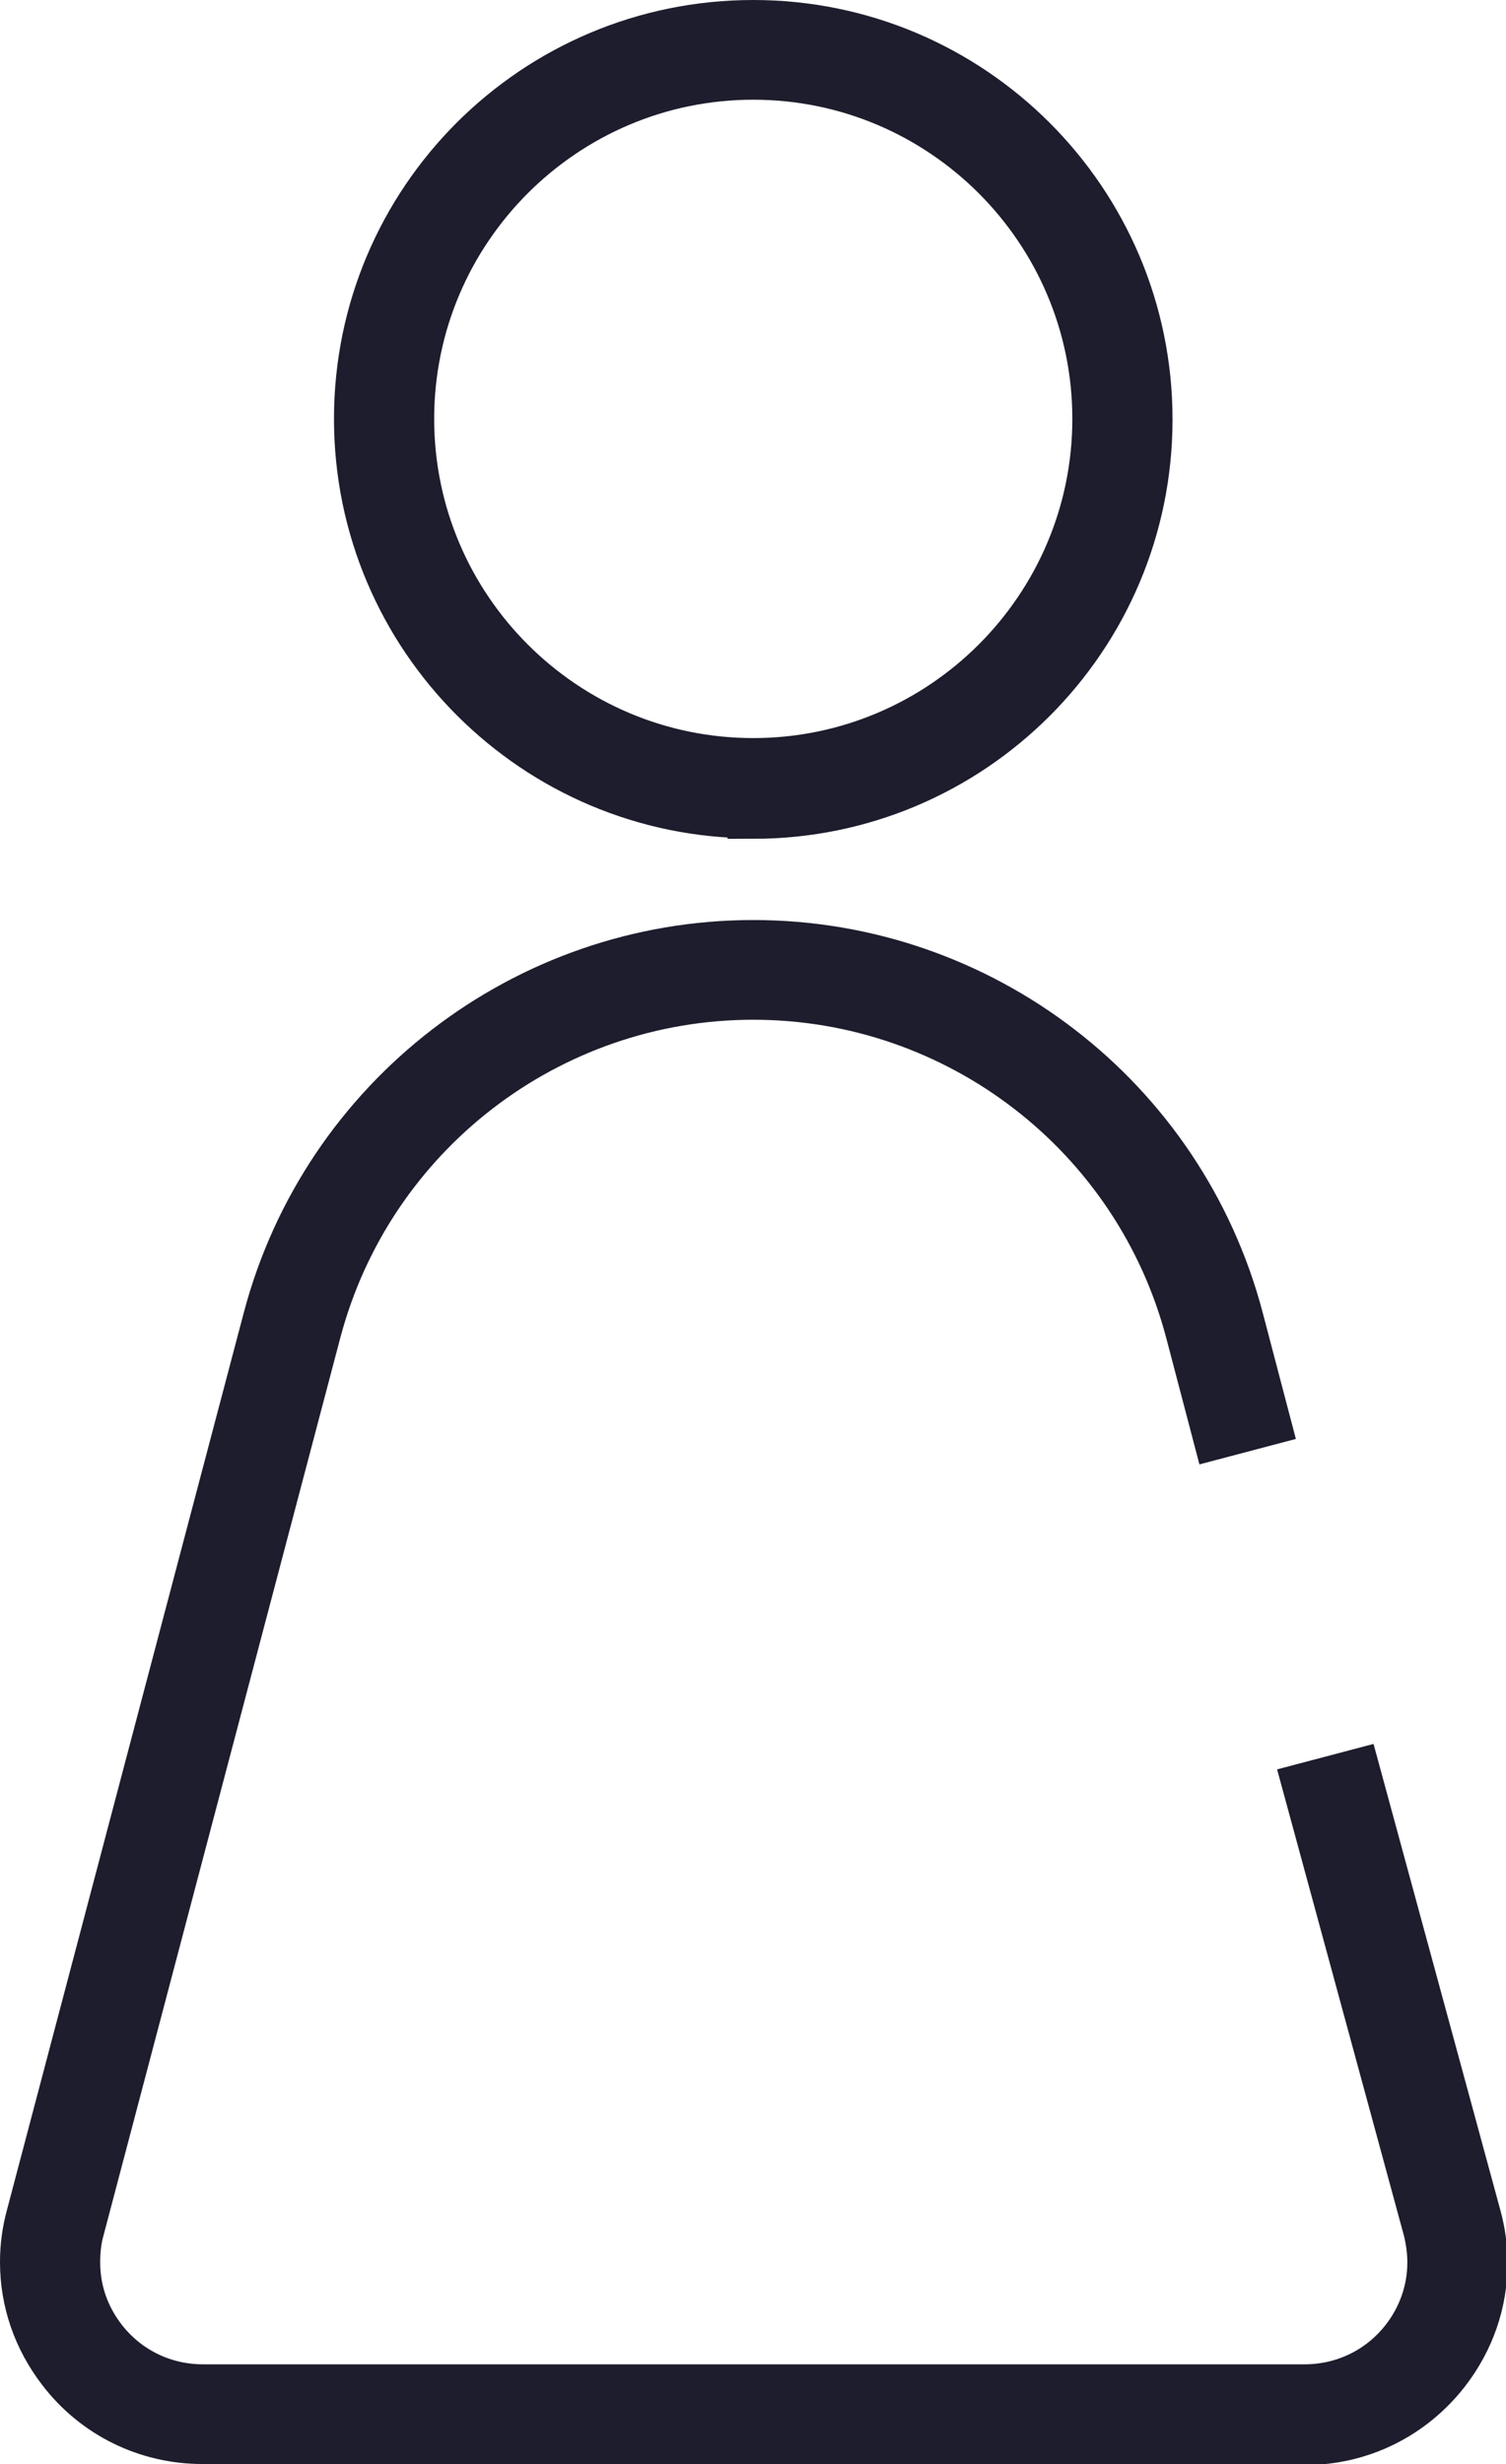
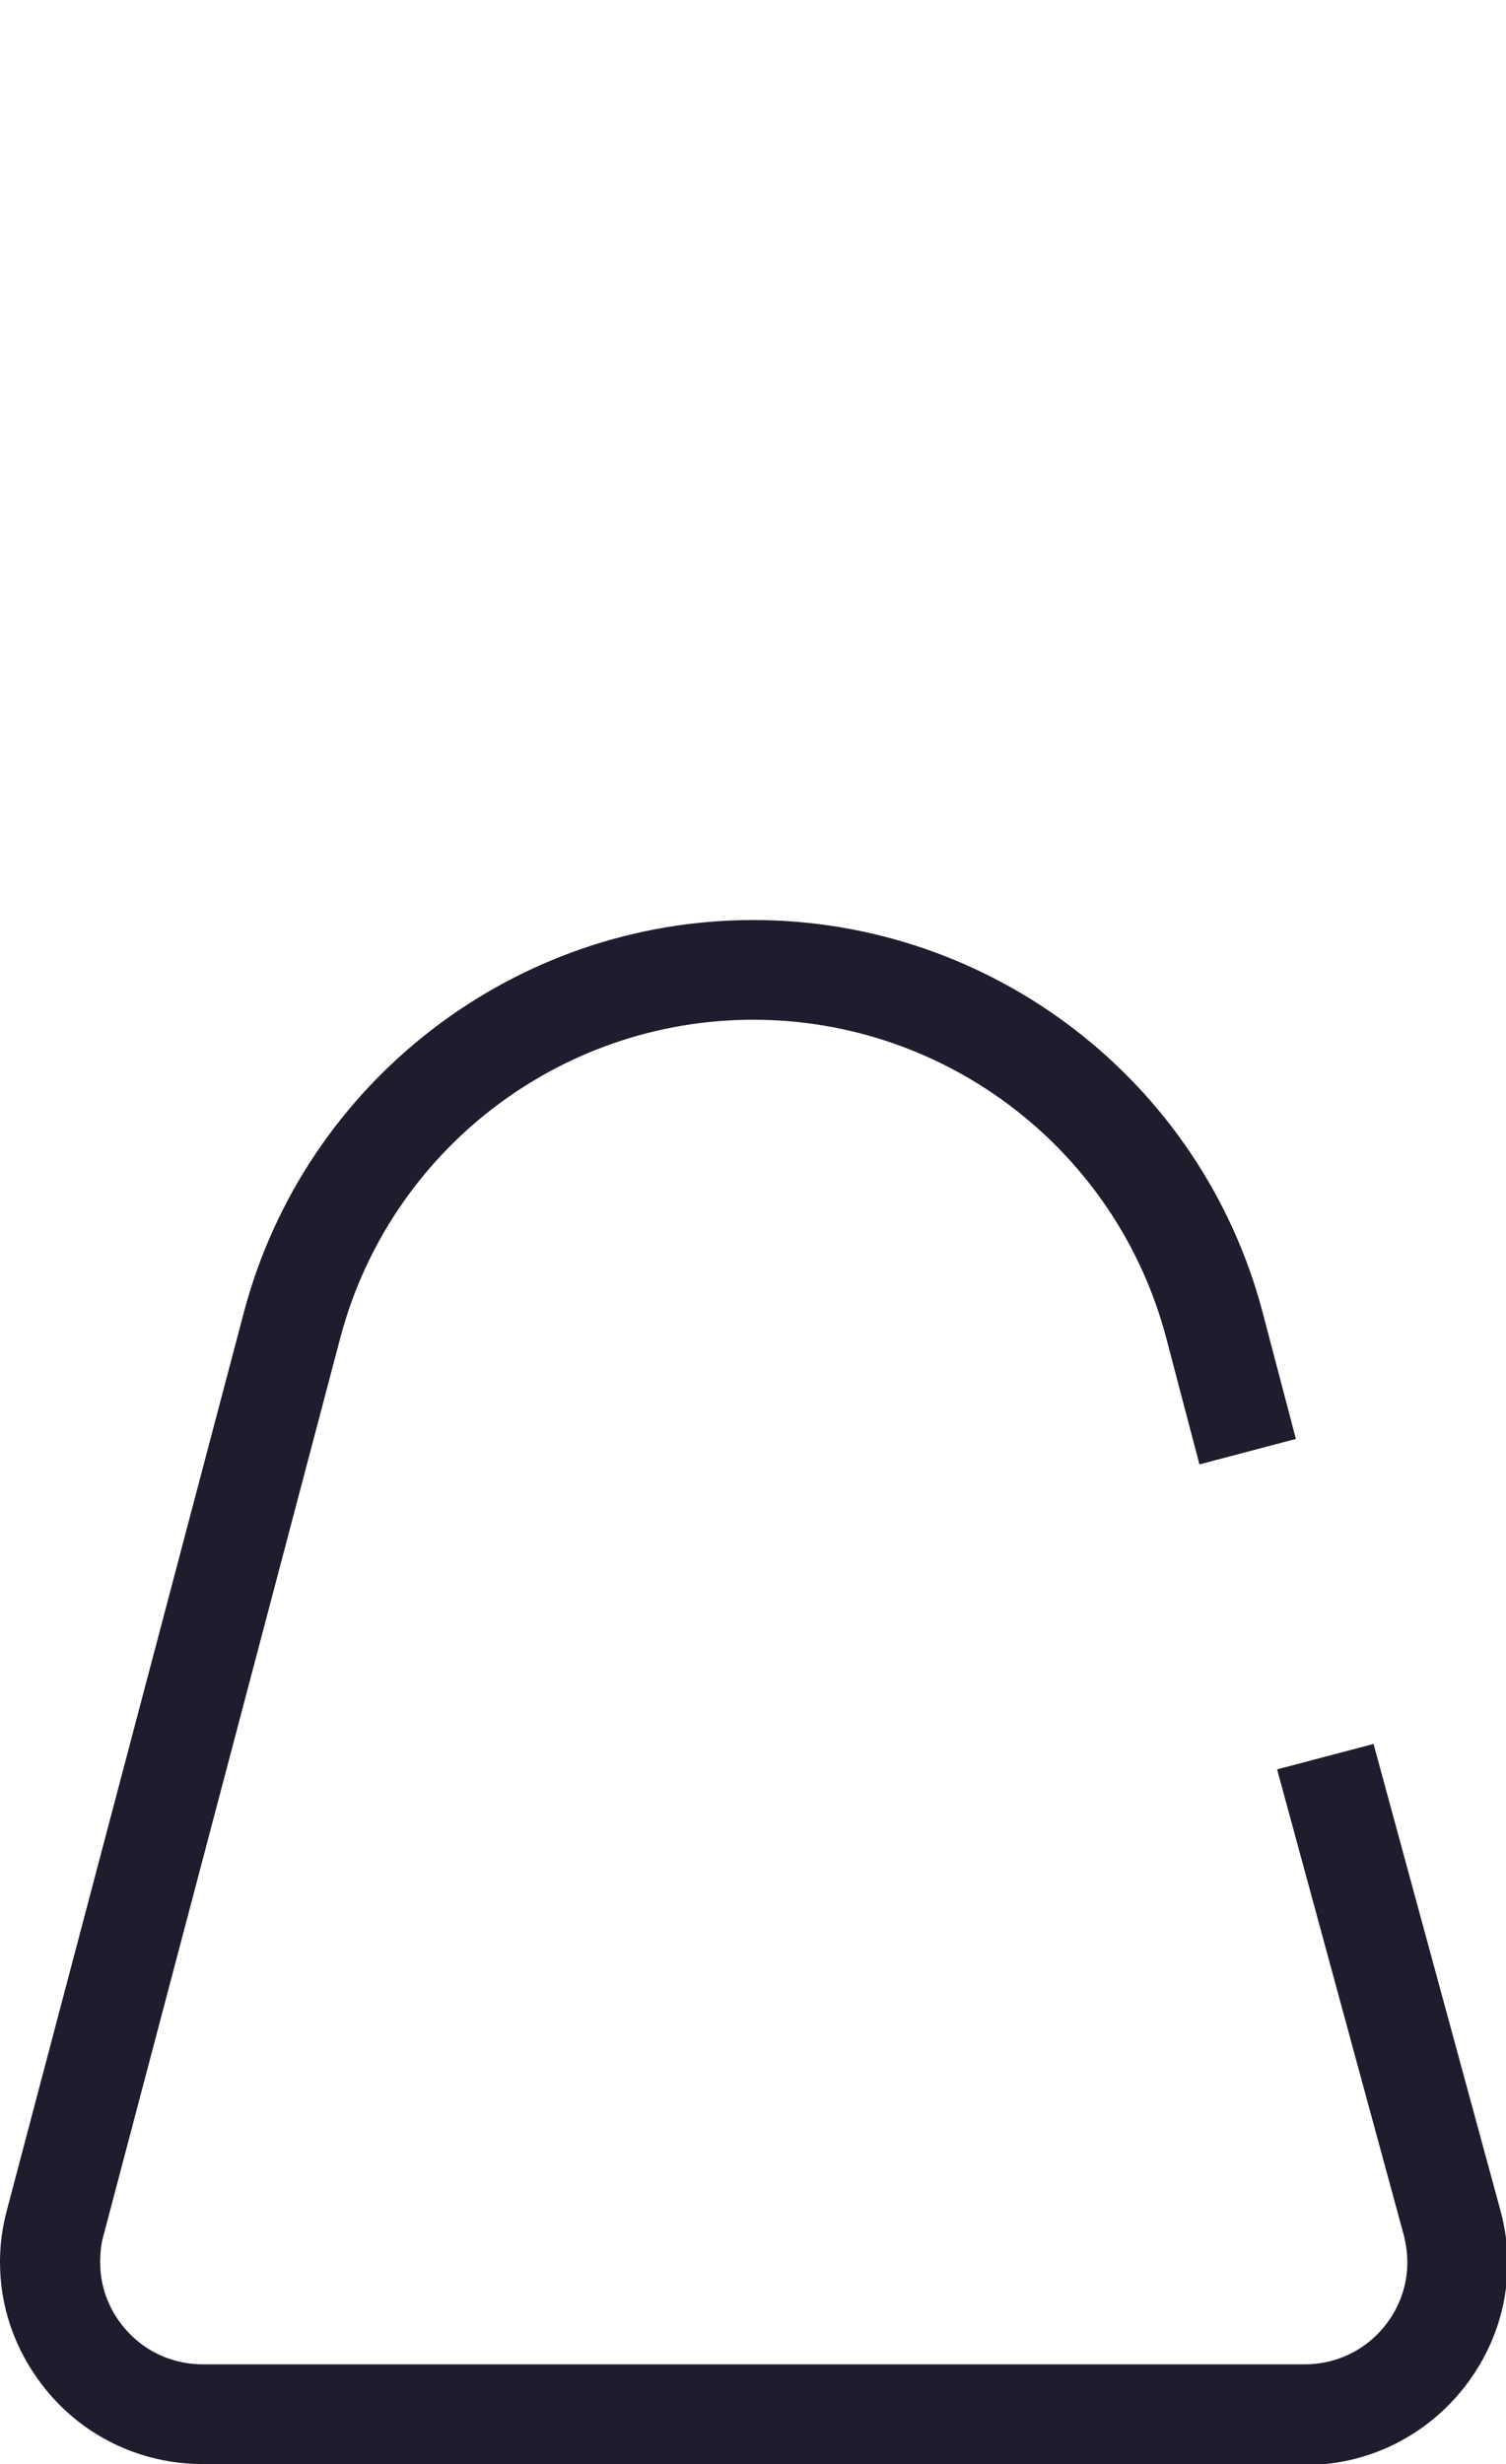
<svg xmlns="http://www.w3.org/2000/svg" id="Camada_2" viewBox="0 0 29.31 47.94">
  <defs>
    <style>.cls-1{fill:#1d1d2d;stroke:#1d1d2d;stroke-miterlimit:10;}</style>
  </defs>
  <g id="Camada_1-2">
-     <path class="cls-1" d="M14.66,15.81c-4.22,0-7.66-3.43-7.66-7.66S10.43.5,14.66.5s7.66,3.43,7.66,7.66-3.43,7.66-7.66,7.66ZM14.66,1.44c-3.7,0-6.71,3.01-6.71,6.71s3.01,6.71,6.71,6.71,6.71-3.01,6.71-6.71-3.01-6.71-6.71-6.71Z" />
    <path class="cls-1" d="M25.38,47.44H3.94c-1.07,0-2.07-.49-2.72-1.34-.47-.61-.72-1.33-.72-2.09,0-.3.04-.6.12-.89l4.61-17.46c1.13-4.27,5.01-7.26,9.43-7.26s8.3,2.98,9.43,7.26l.52,1.98-.91.24-.52-1.98c-1.02-3.86-4.52-6.56-8.52-6.56s-7.5,2.7-8.52,6.56L1.53,43.37c-.06.21-.08.43-.08.65,0,.55.18,1.07.52,1.51.48.62,1.2.97,1.98.97h21.44c.78,0,1.5-.35,1.98-.97.34-.44.52-.97.52-1.51,0-.22-.03-.43-.08-.64l-2.34-8.6.91-.24,2.34,8.6c.08.29.12.59.12.89,0,.76-.25,1.48-.72,2.09-.66.85-1.65,1.34-2.72,1.34Z" />
  </g>
</svg>